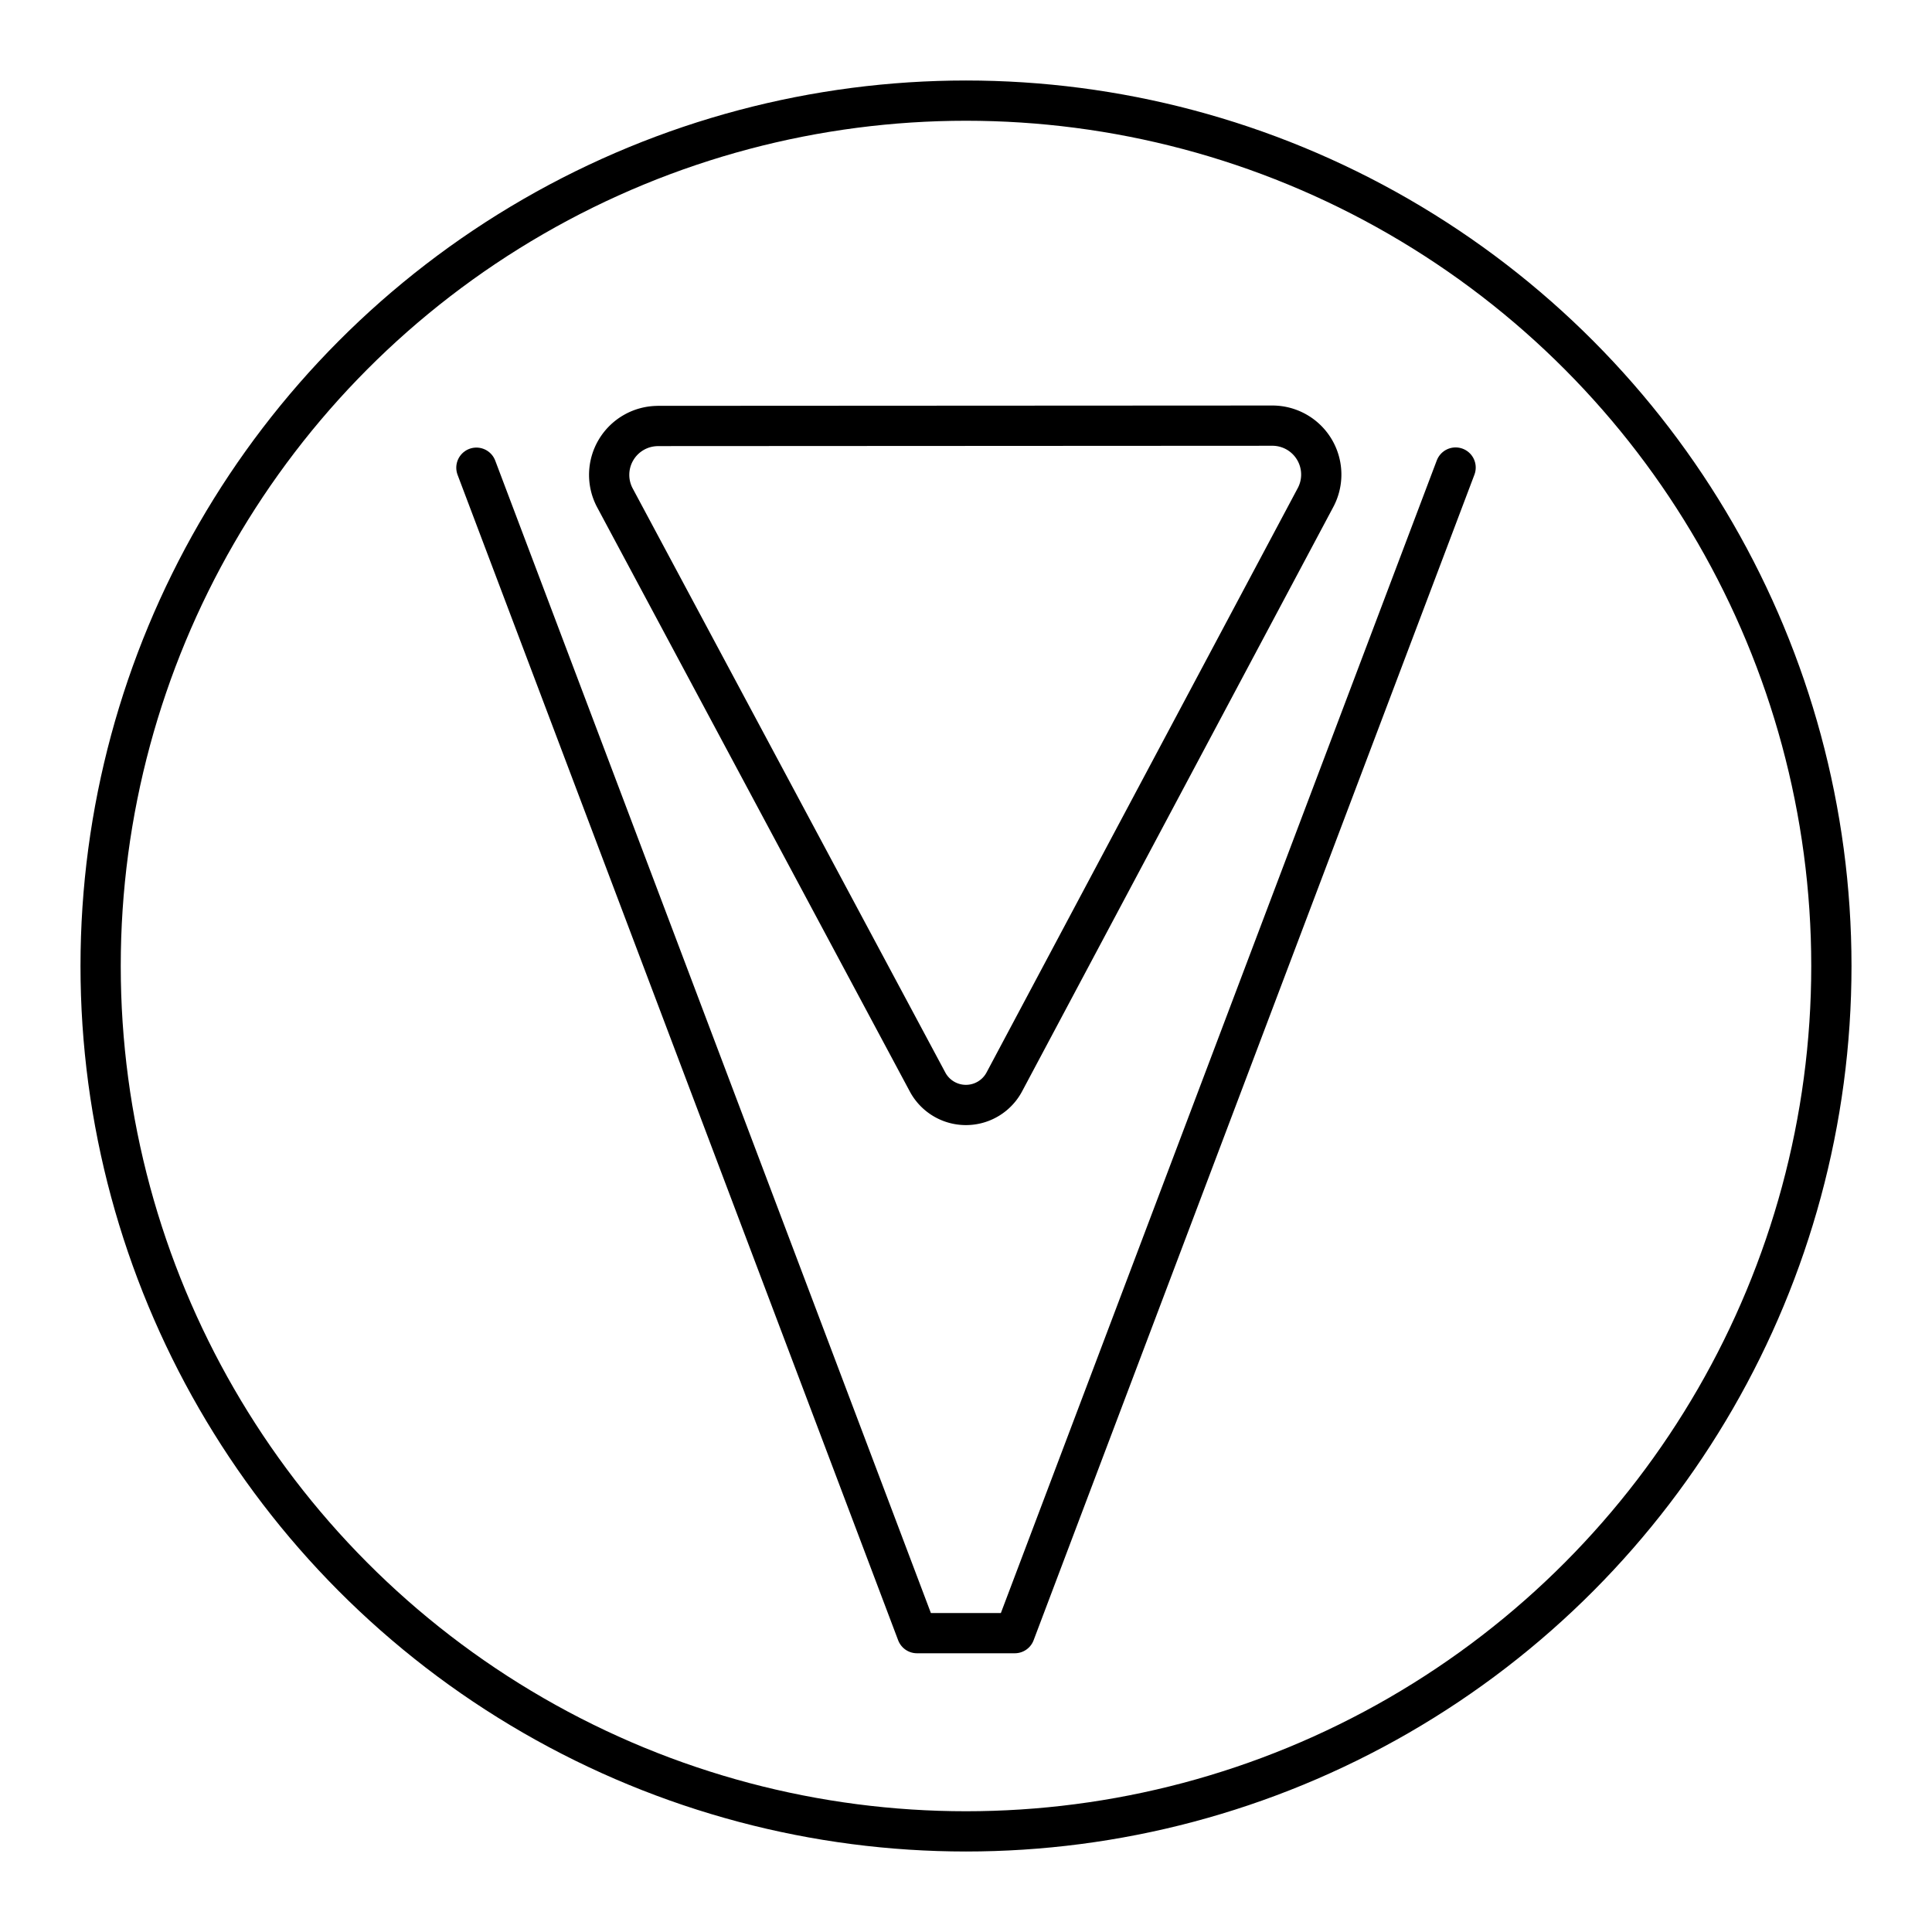
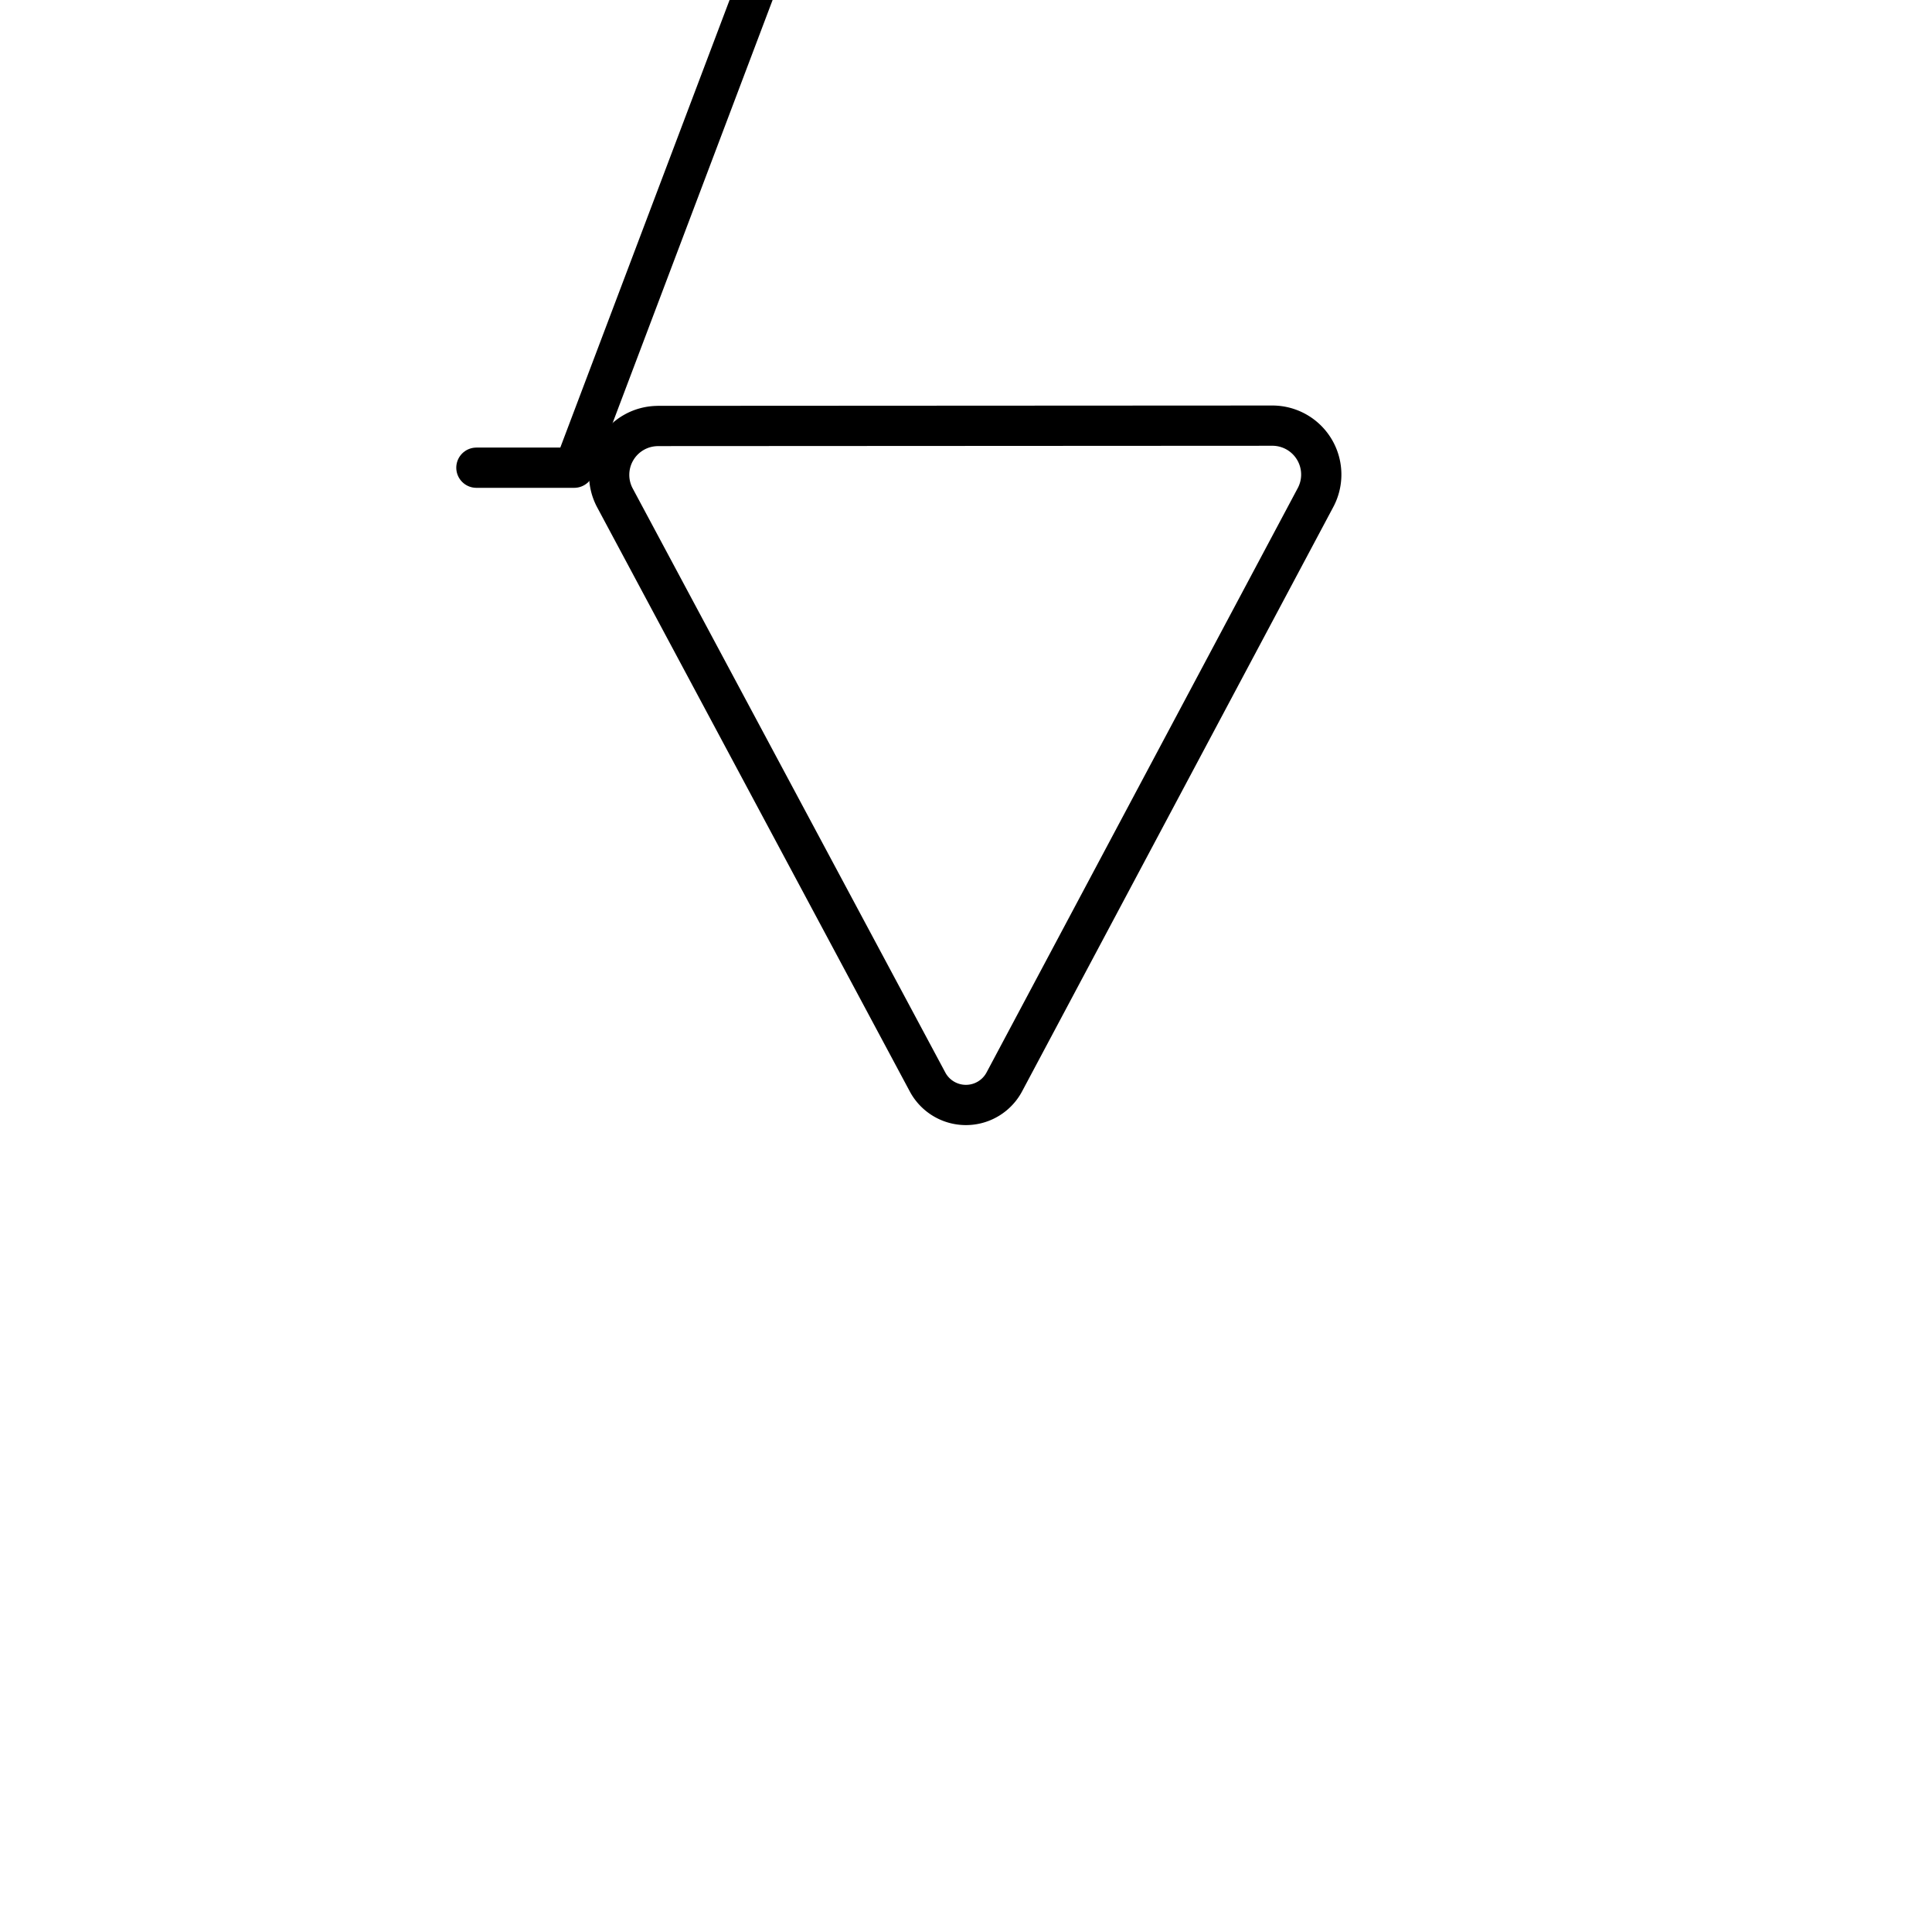
<svg xmlns="http://www.w3.org/2000/svg" width="800" height="800" viewBox="0 0 48 48">
-   <circle cx="24" cy="24" r="21.5" fill="none" stroke="currentColor" stroke-linecap="round" stroke-linejoin="round" />
-   <path fill="none" stroke="currentColor" stroke-linecap="round" stroke-linejoin="round" d="m11.836 11.62l10.946 28.955h2.43l10.952-28.959" />
+   <path fill="none" stroke="currentColor" stroke-linecap="round" stroke-linejoin="round" d="m11.836 11.62h2.43l10.952-28.959" />
  <path fill="none" stroke="currentColor" stroke-linecap="round" stroke-linejoin="round" d="m16.348 10.583l15.263-.008a1.215 1.215 0 0 1 1.073 1.786L24.952 26.88a1.081 1.081 0 0 1-1.907.002L15.278 12.37a1.214 1.214 0 0 1 1.07-1.786Z" />
</svg>